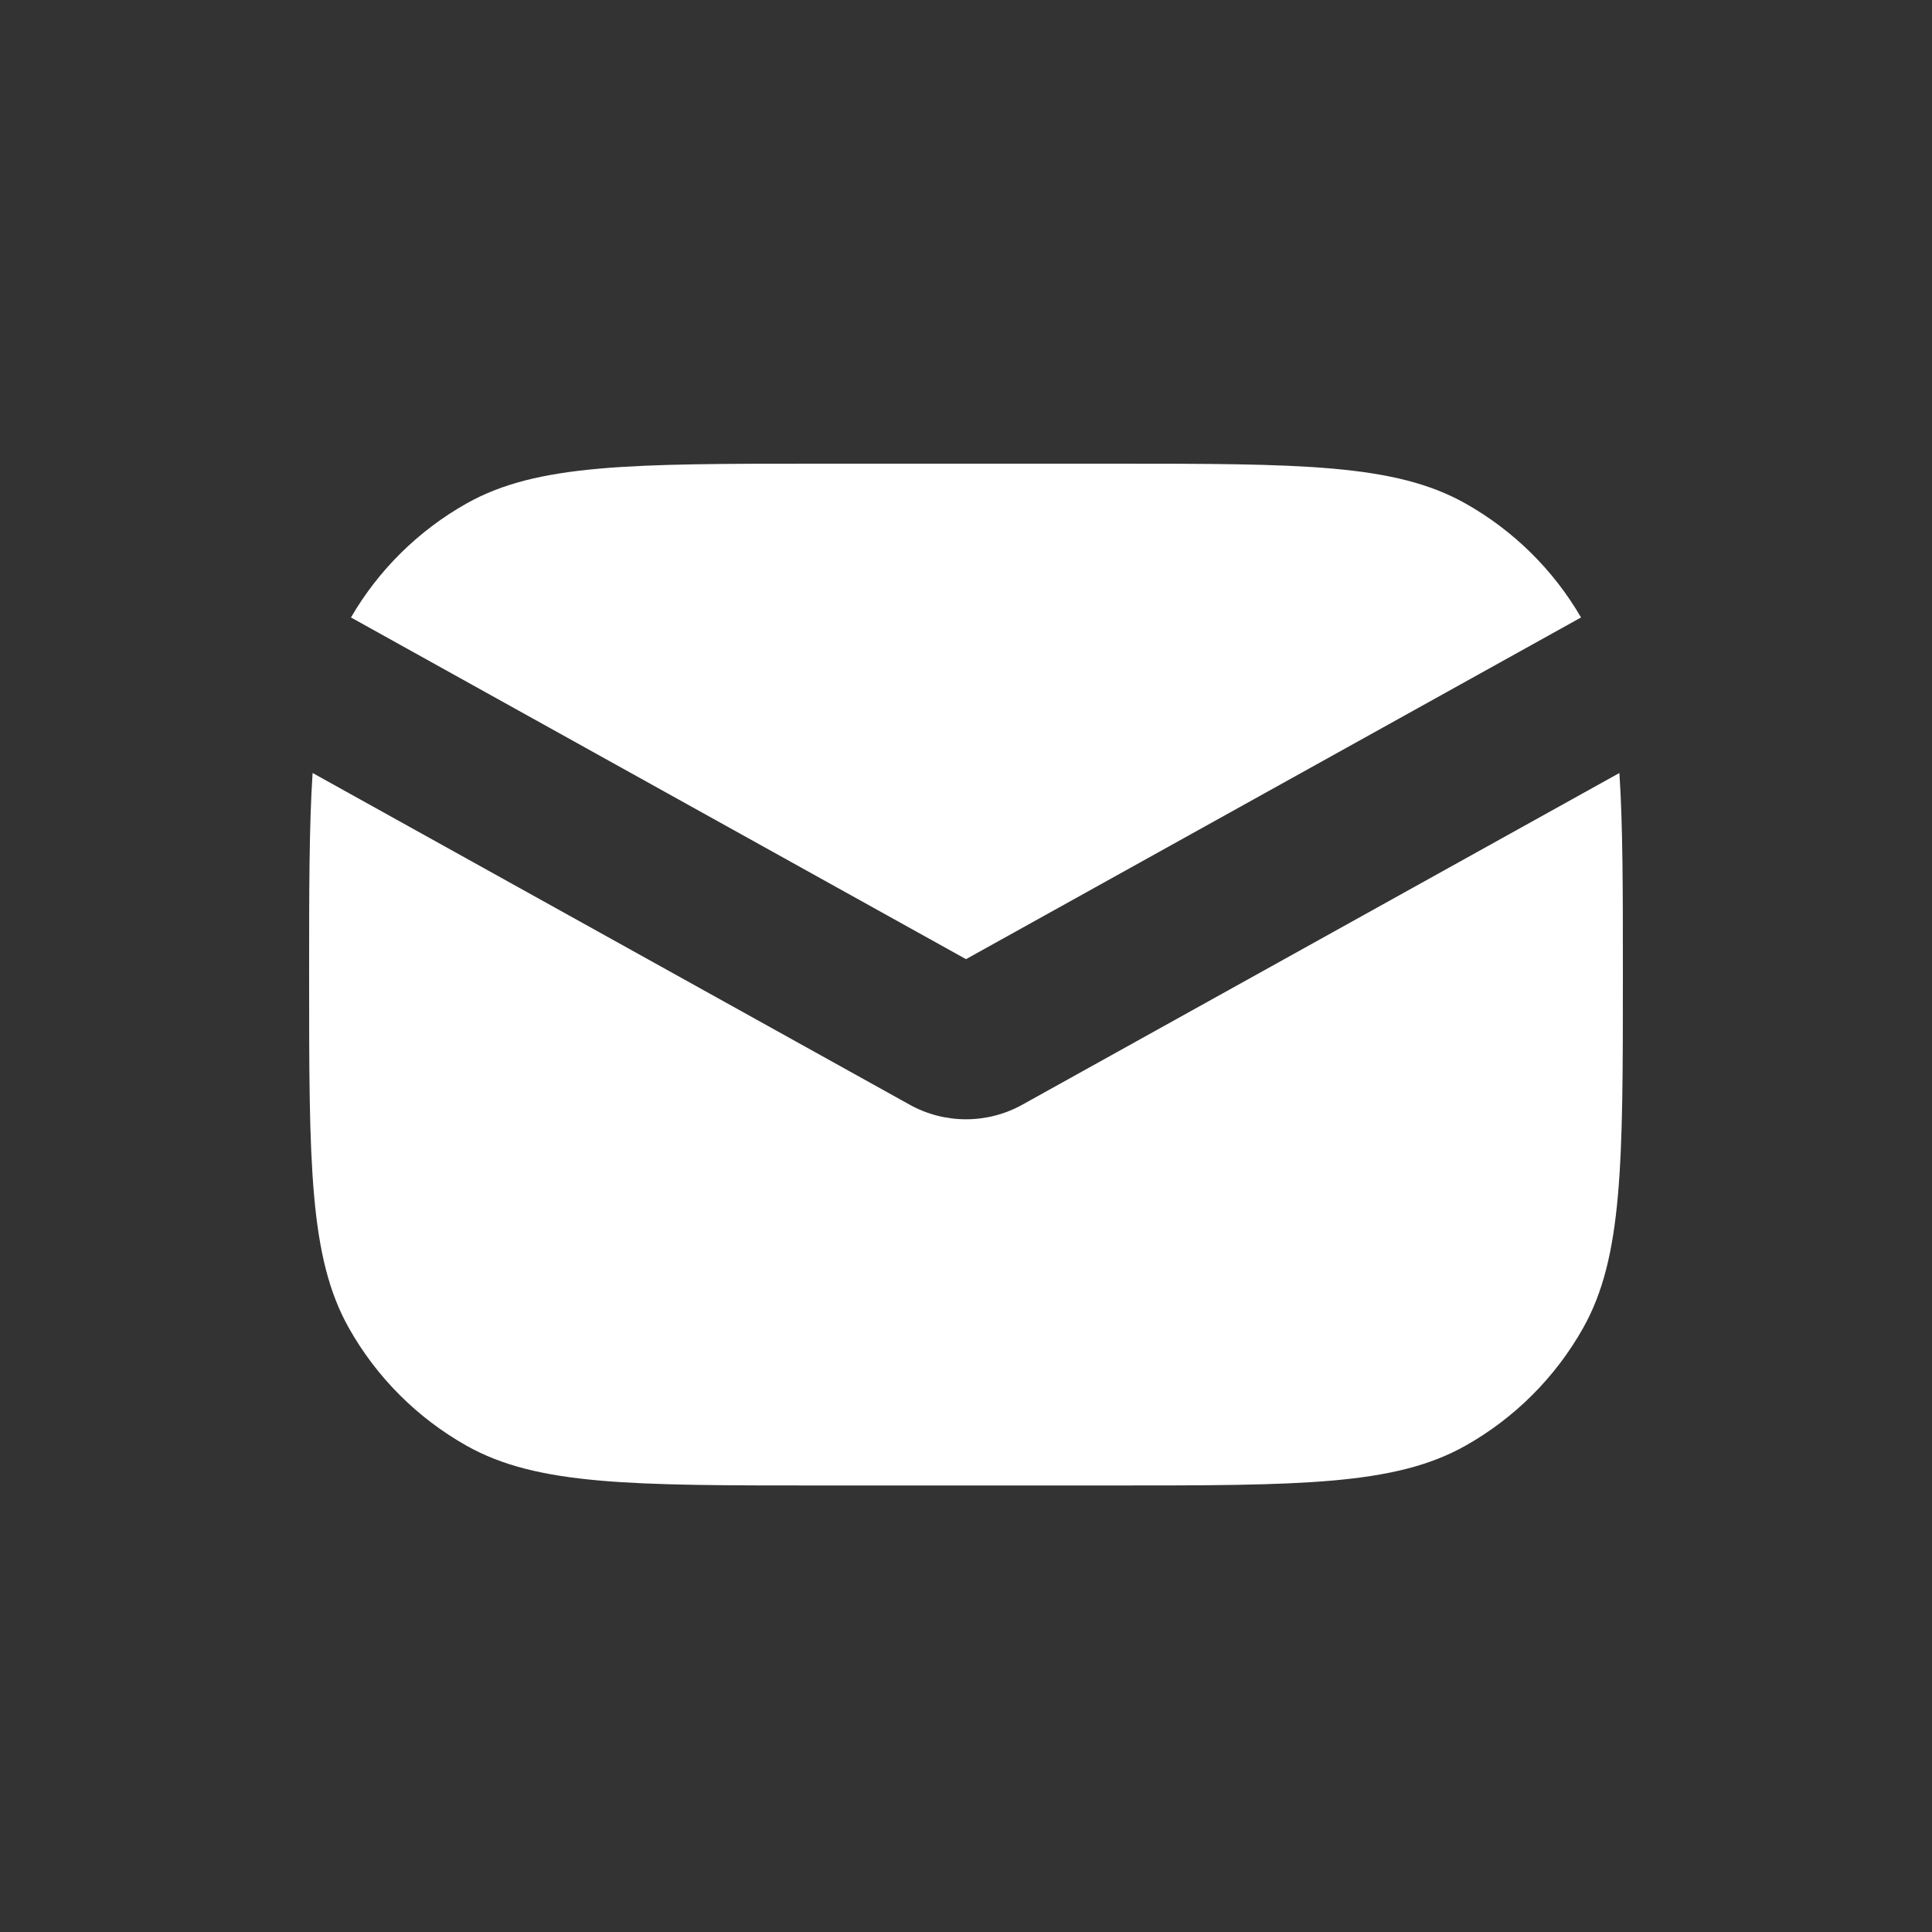
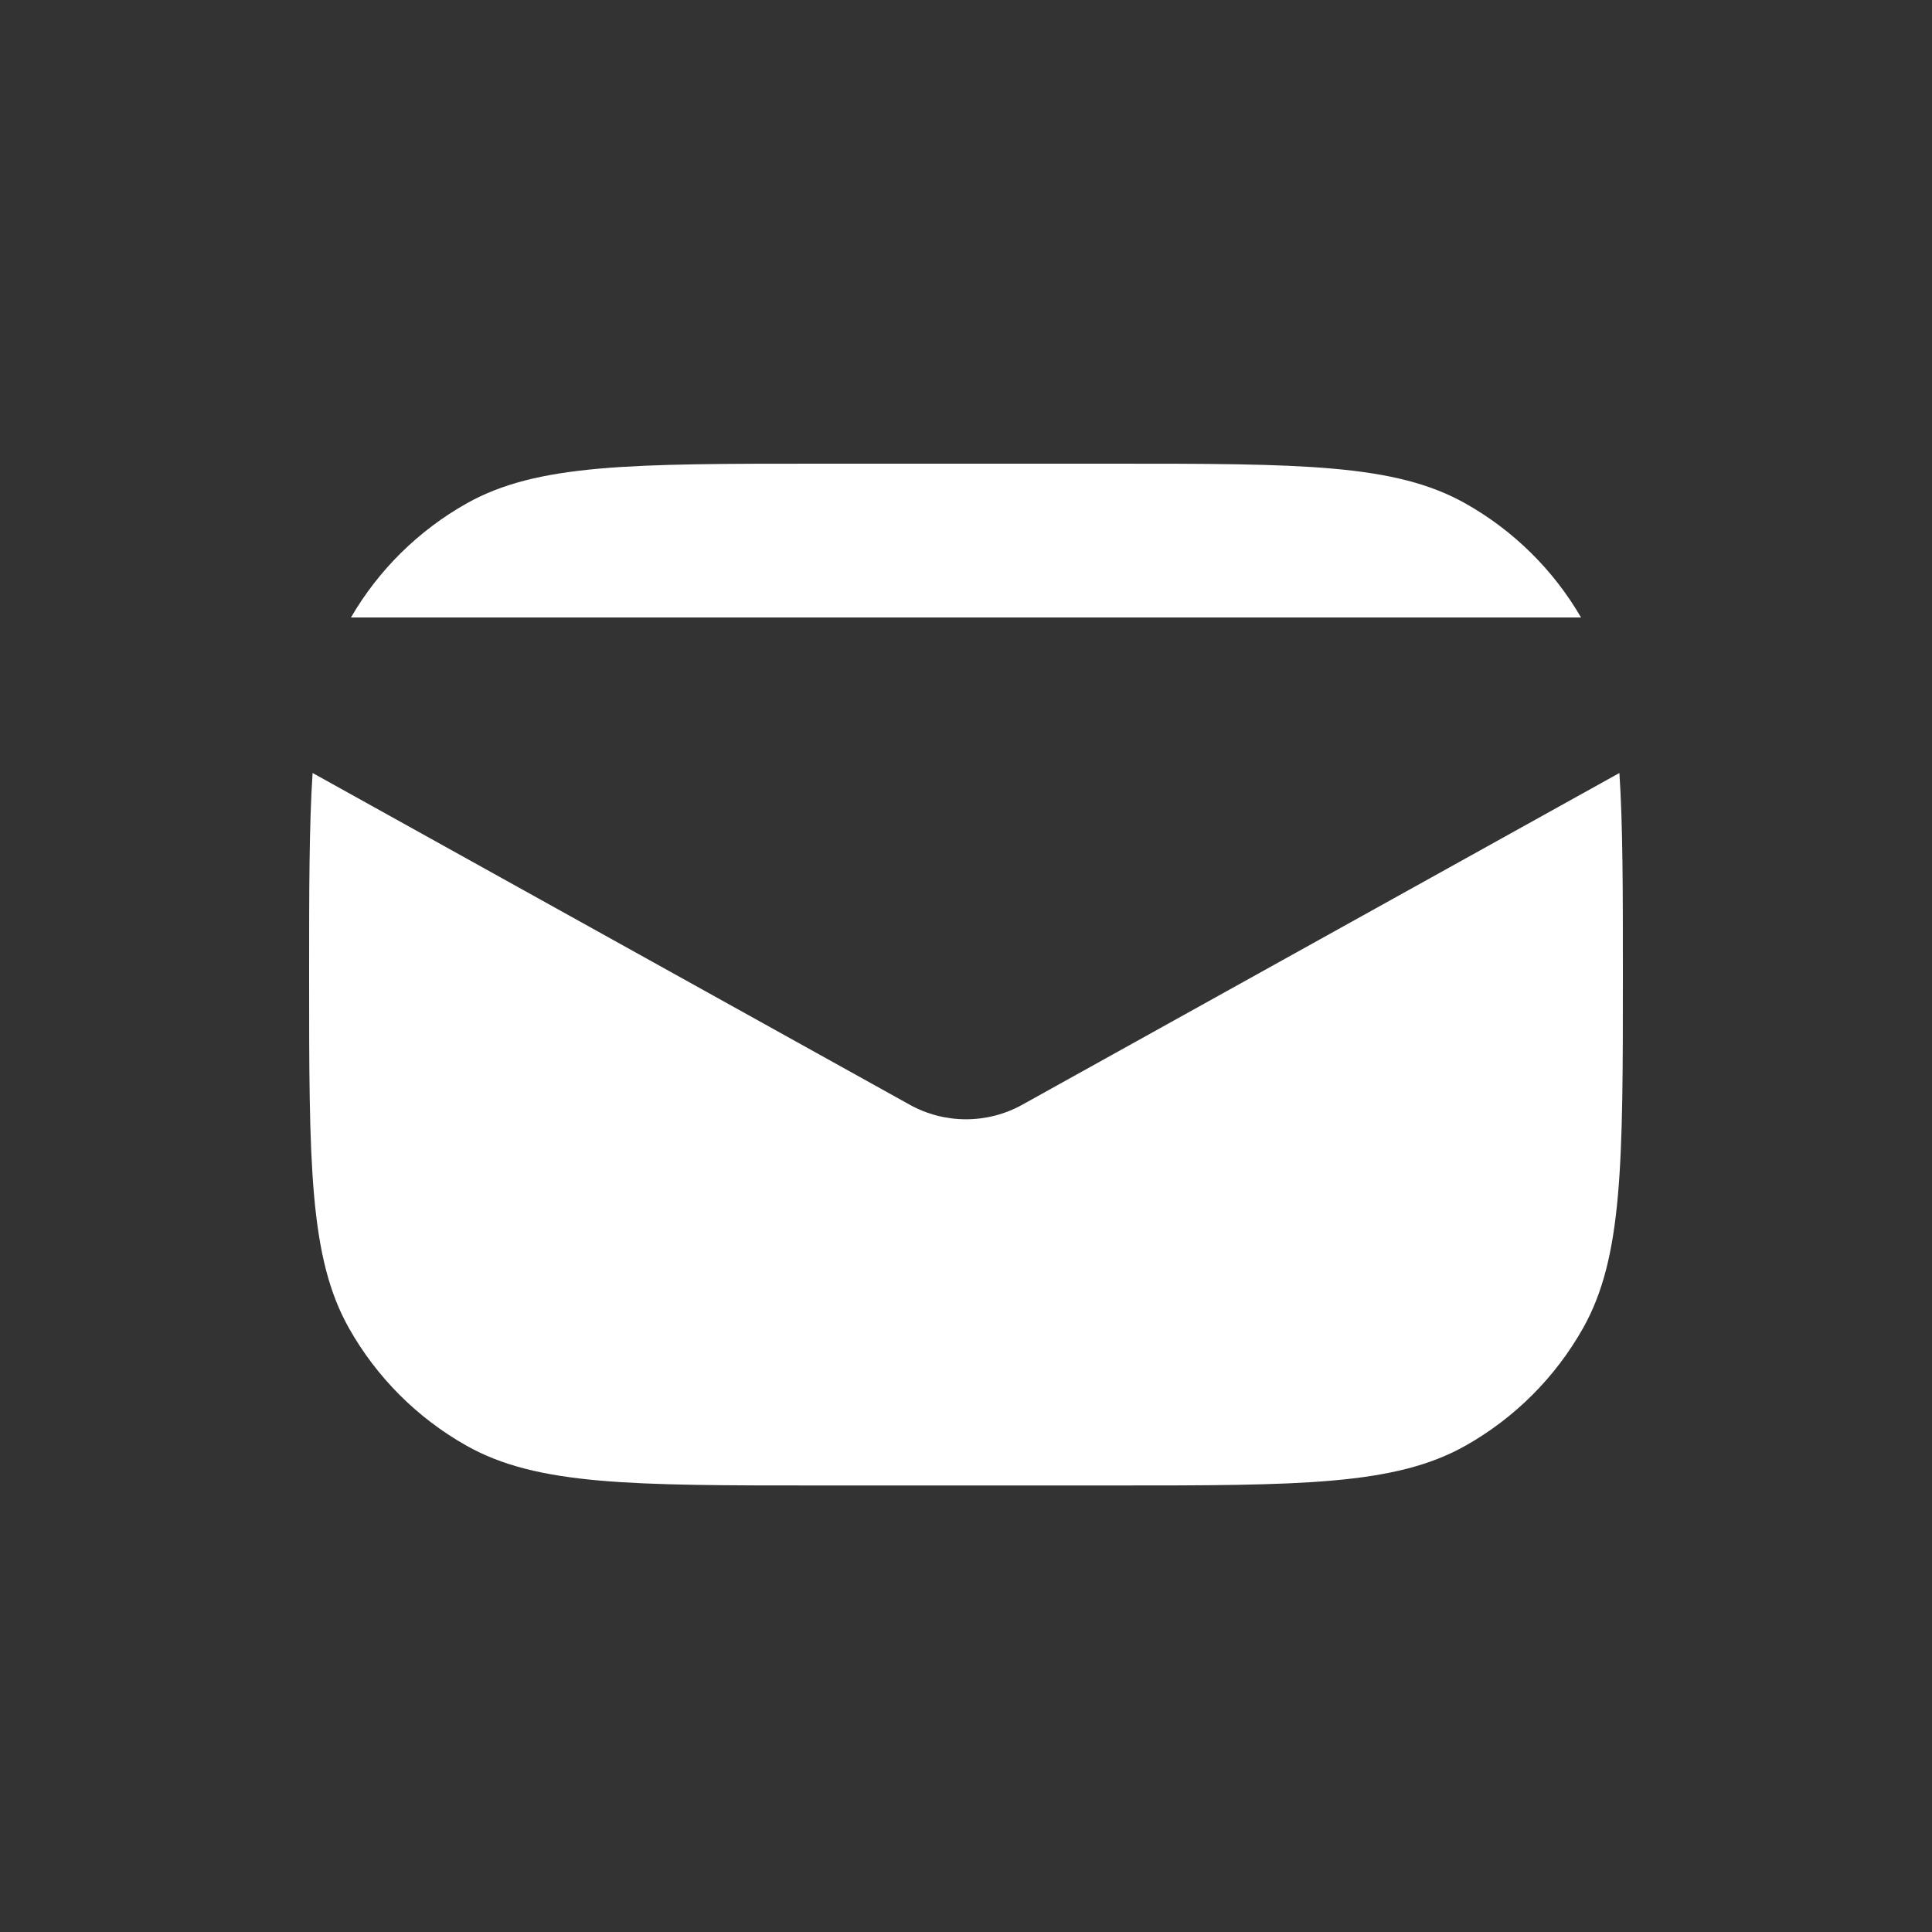
<svg xmlns="http://www.w3.org/2000/svg" width="50" height="50" viewBox="0 0 50 50" fill="none">
  <rect x="0" y="0" width="50" height="50" fill="#333333" stroke="none" />
-   <path fill-rule="evenodd" clip-rule="evenodd" d="M8.09 20.005C8 21.369 8 23.055 8 25.222C8 30.102 8 32.541 9.029 34.369C9.746 35.644 10.8 36.698 12.076 37.416C13.903 38.444 16.343 38.444 21.222 38.444H28.778C33.657 38.444 36.097 38.444 37.924 37.416C39.2 36.698 40.254 35.644 40.971 34.369C42 32.541 42 30.102 42 25.222C42 23.055 42 21.369 41.91 20.005L26.457 28.59C25.551 29.093 24.449 29.093 23.543 28.59L8.09 20.005ZM9.083 15.98L25 24.823L40.917 15.98C40.201 14.748 39.168 13.729 37.924 13.029C36.097 12 33.657 12 28.778 12H21.222C16.343 12 13.903 12 12.076 13.029C10.832 13.729 9.799 14.748 9.083 15.98Z" fill="white" />
+   <path fill-rule="evenodd" clip-rule="evenodd" d="M8.09 20.005C8 21.369 8 23.055 8 25.222C8 30.102 8 32.541 9.029 34.369C9.746 35.644 10.8 36.698 12.076 37.416C13.903 38.444 16.343 38.444 21.222 38.444H28.778C33.657 38.444 36.097 38.444 37.924 37.416C39.2 36.698 40.254 35.644 40.971 34.369C42 32.541 42 30.102 42 25.222C42 23.055 42 21.369 41.91 20.005L26.457 28.59C25.551 29.093 24.449 29.093 23.543 28.59L8.09 20.005ZM9.083 15.98L40.917 15.98C40.201 14.748 39.168 13.729 37.924 13.029C36.097 12 33.657 12 28.778 12H21.222C16.343 12 13.903 12 12.076 13.029C10.832 13.729 9.799 14.748 9.083 15.98Z" fill="white" />
</svg>